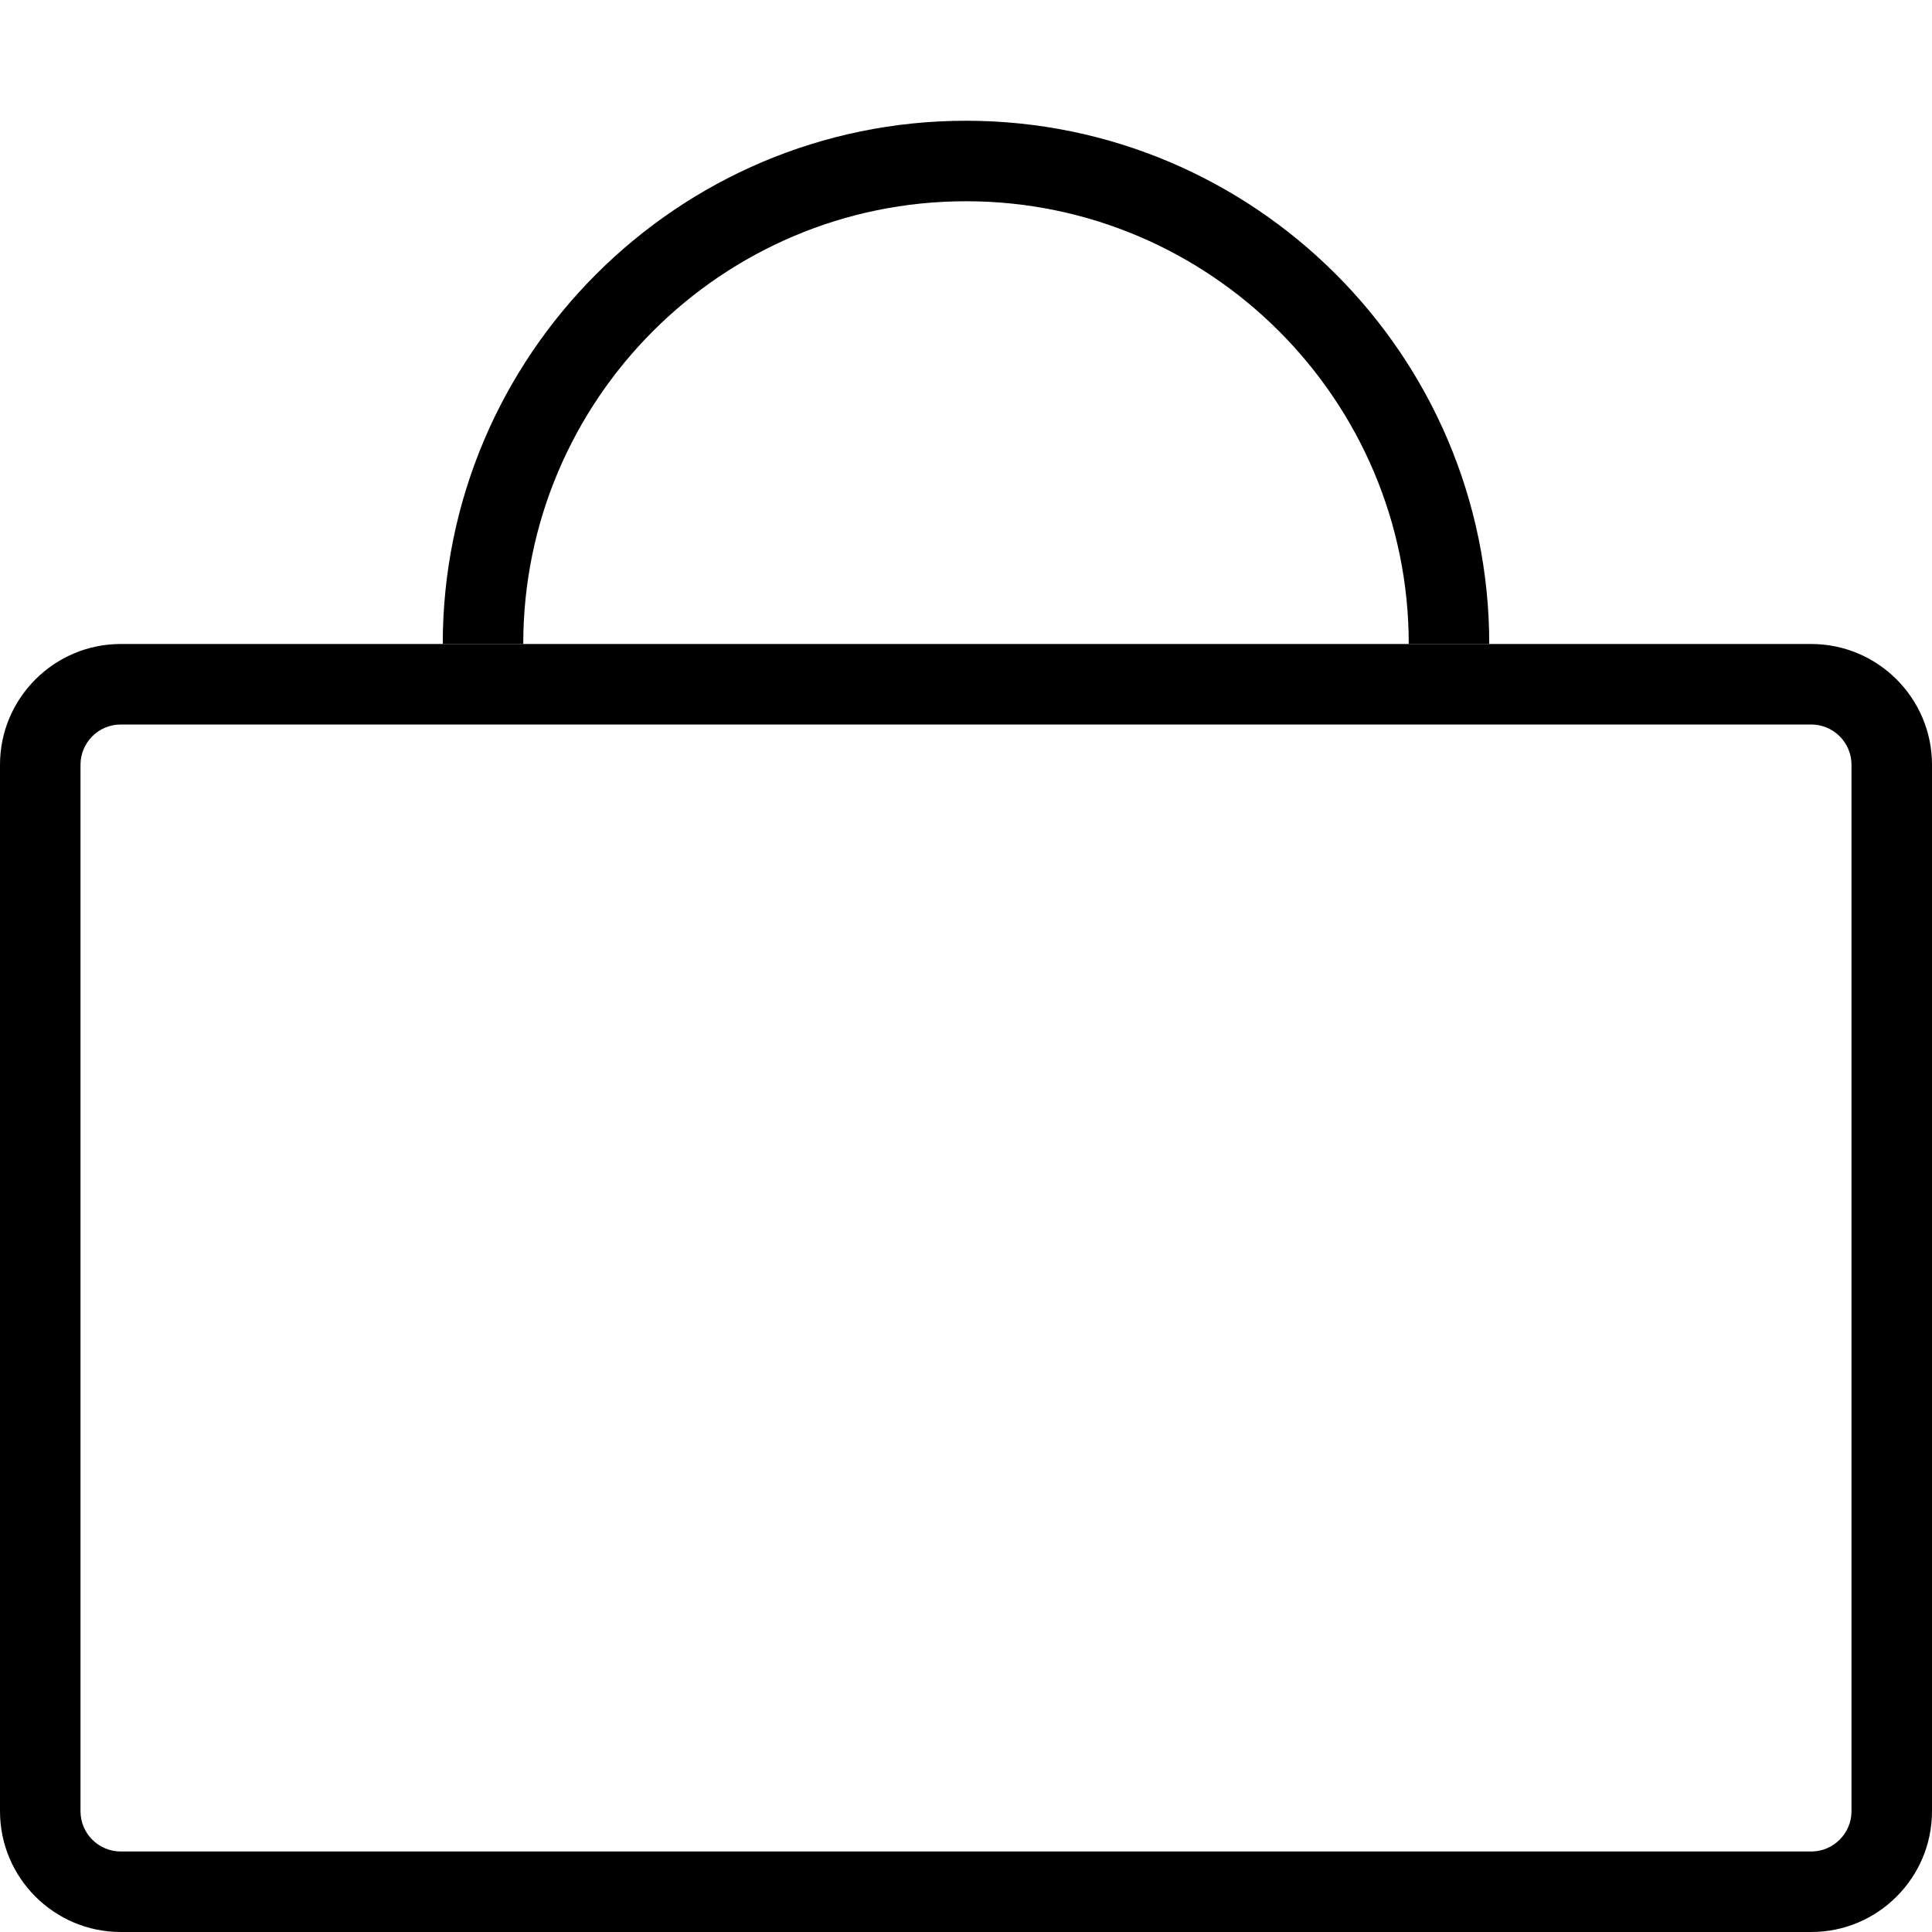
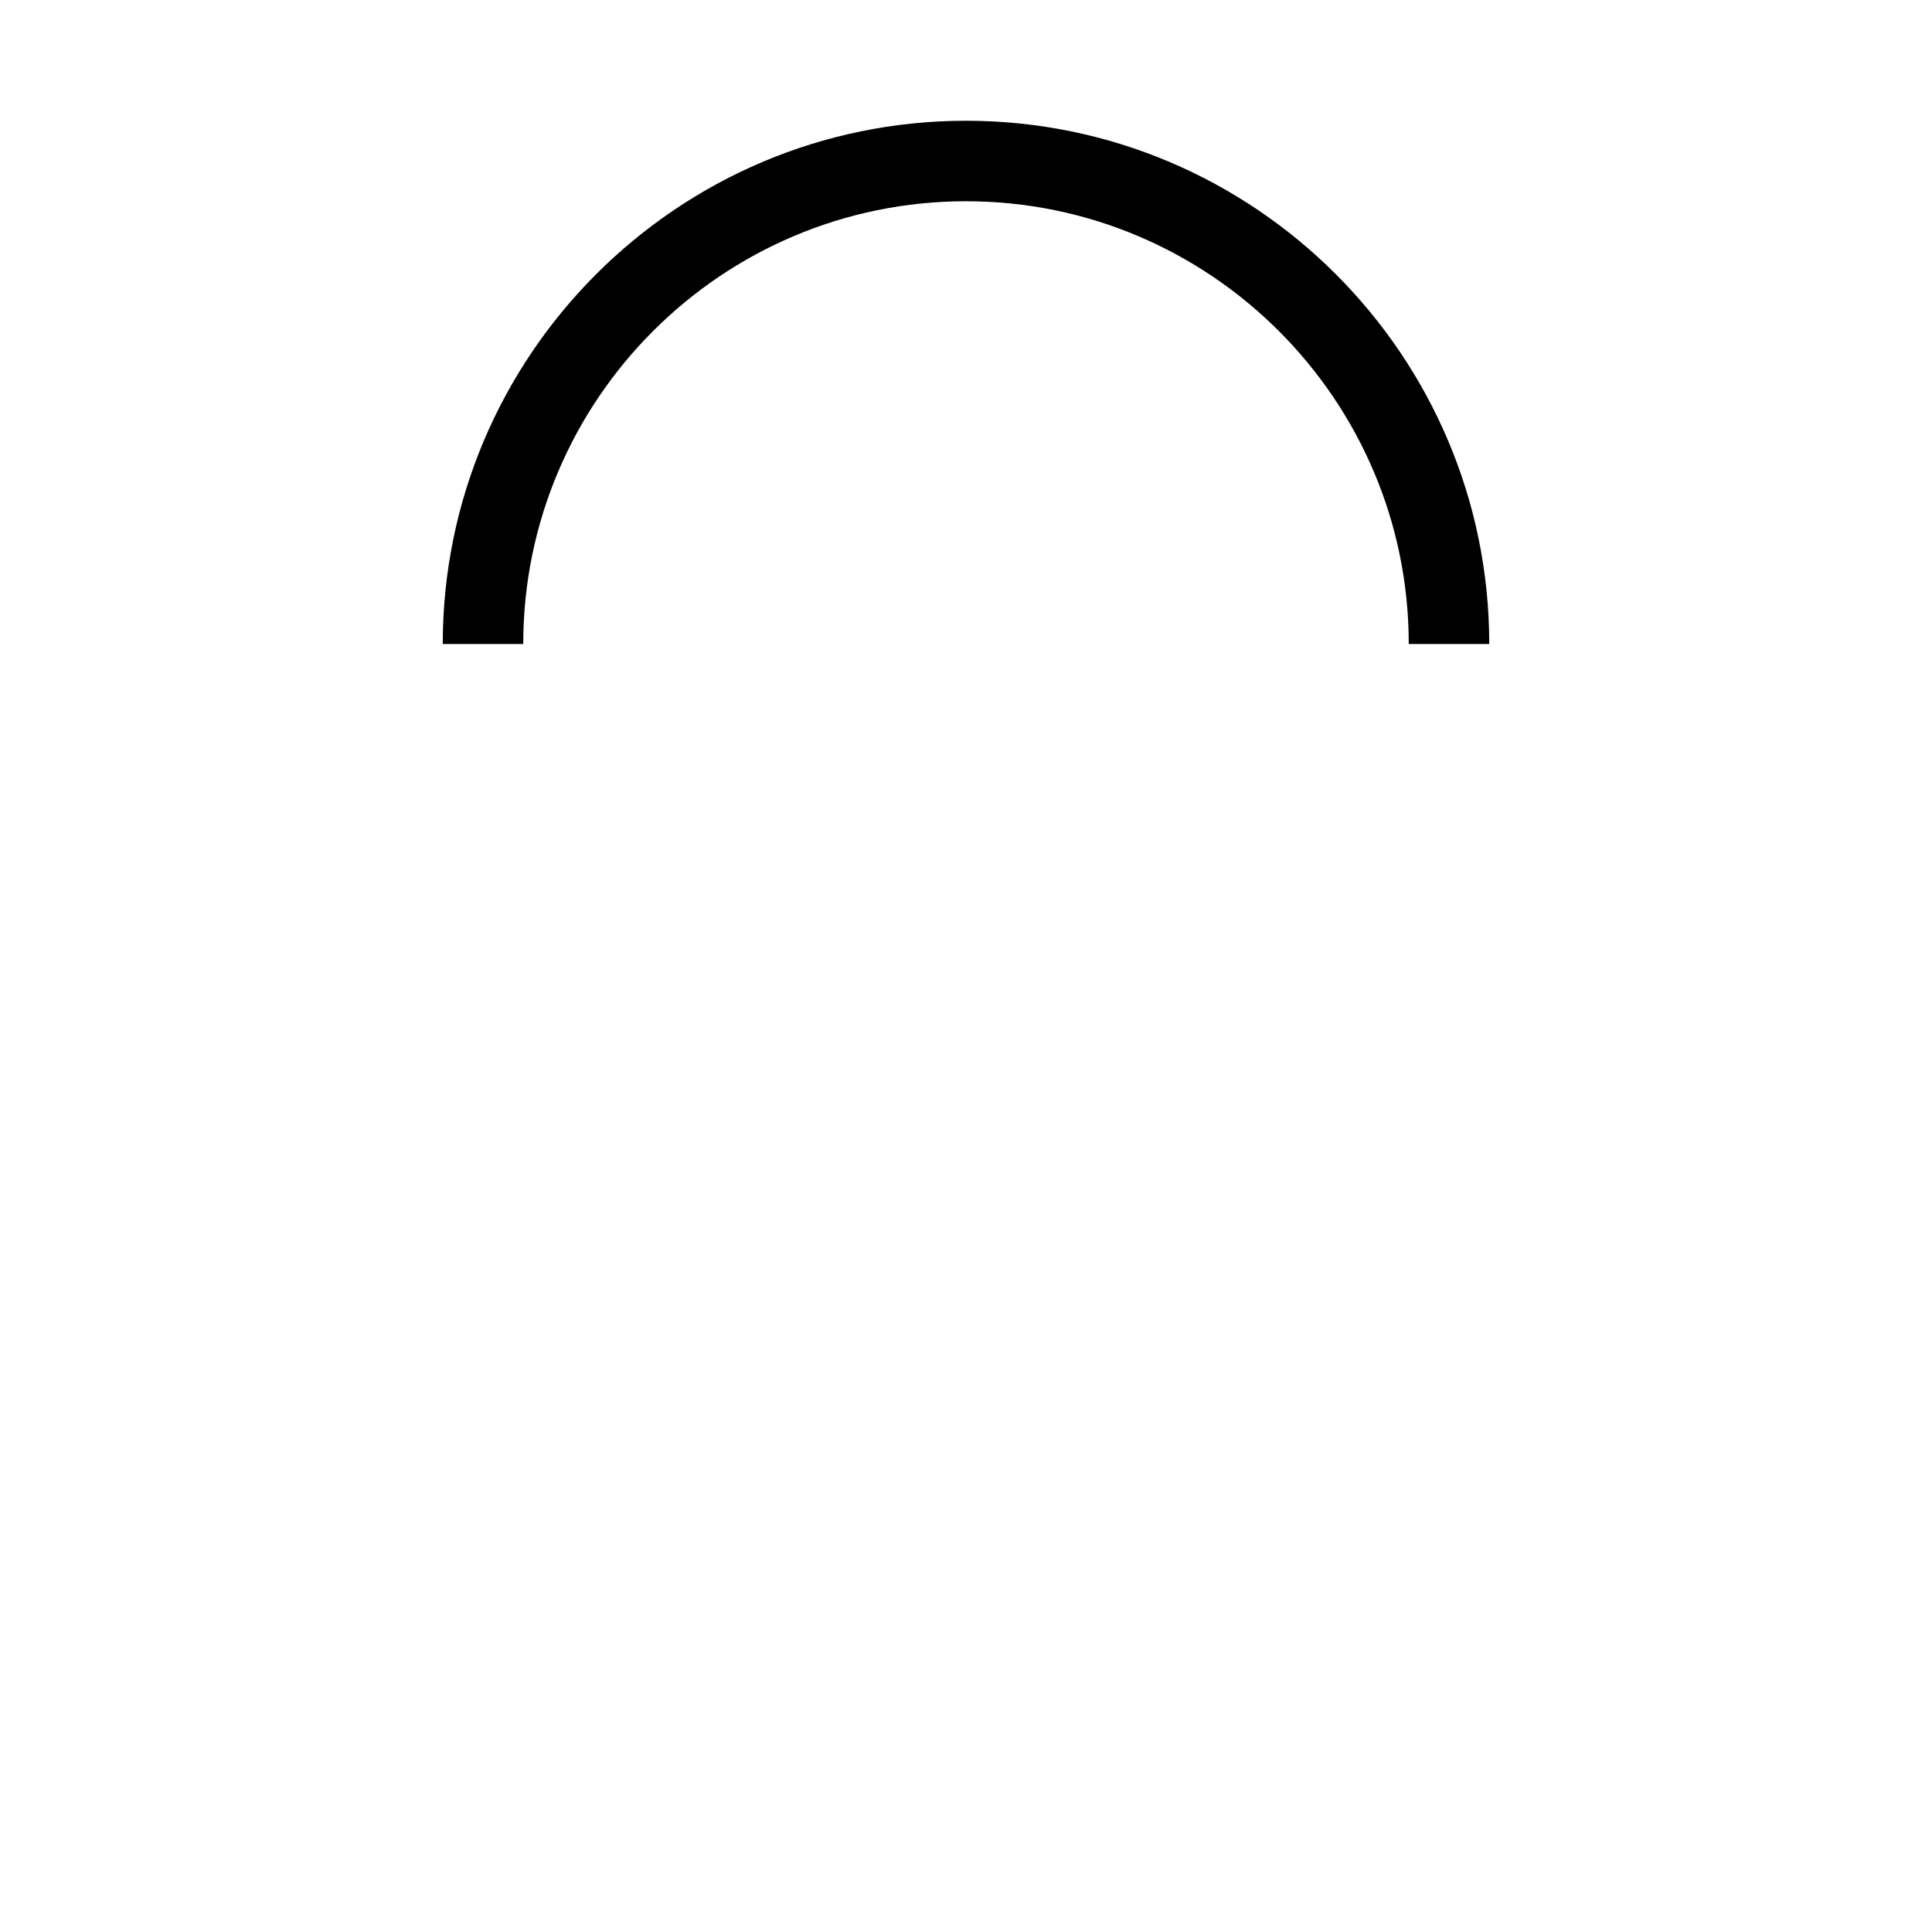
<svg xmlns="http://www.w3.org/2000/svg" version="1.1" id="Layer_1" focusable="false" x="0px" y="0px" width="24px" height="24px" viewBox="0 0 24 24" enable-background="new 0 0 24 24" xml:space="preserve">
  <g>
-     <path d="M22.5,24h-21C0.673,24,0,23.327,0,22.5v-13C0,8.673,0.673,8,1.5,8h21C23.327,8,24,8.673,24,9.5v13   C24,23.327,23.327,24,22.5,24z M1.5,9C1.224,9,1,9.224,1,9.5v13C1,22.775,1.224,23,1.5,23h21c0.275,0,0.5-0.225,0.5-0.5v-13   C23,9.224,22.775,9,22.5,9H1.5z" />
-   </g>
+     </g>
  <g>
    <path d="M18.5,8h-1c0-3.033-2.468-5.5-5.5-5.5C8.967,2.5,6.5,4.967,6.5,8h-1c0-3.584,2.916-6.5,6.5-6.5S18.5,4.416,18.5,8z" />
  </g>
</svg>